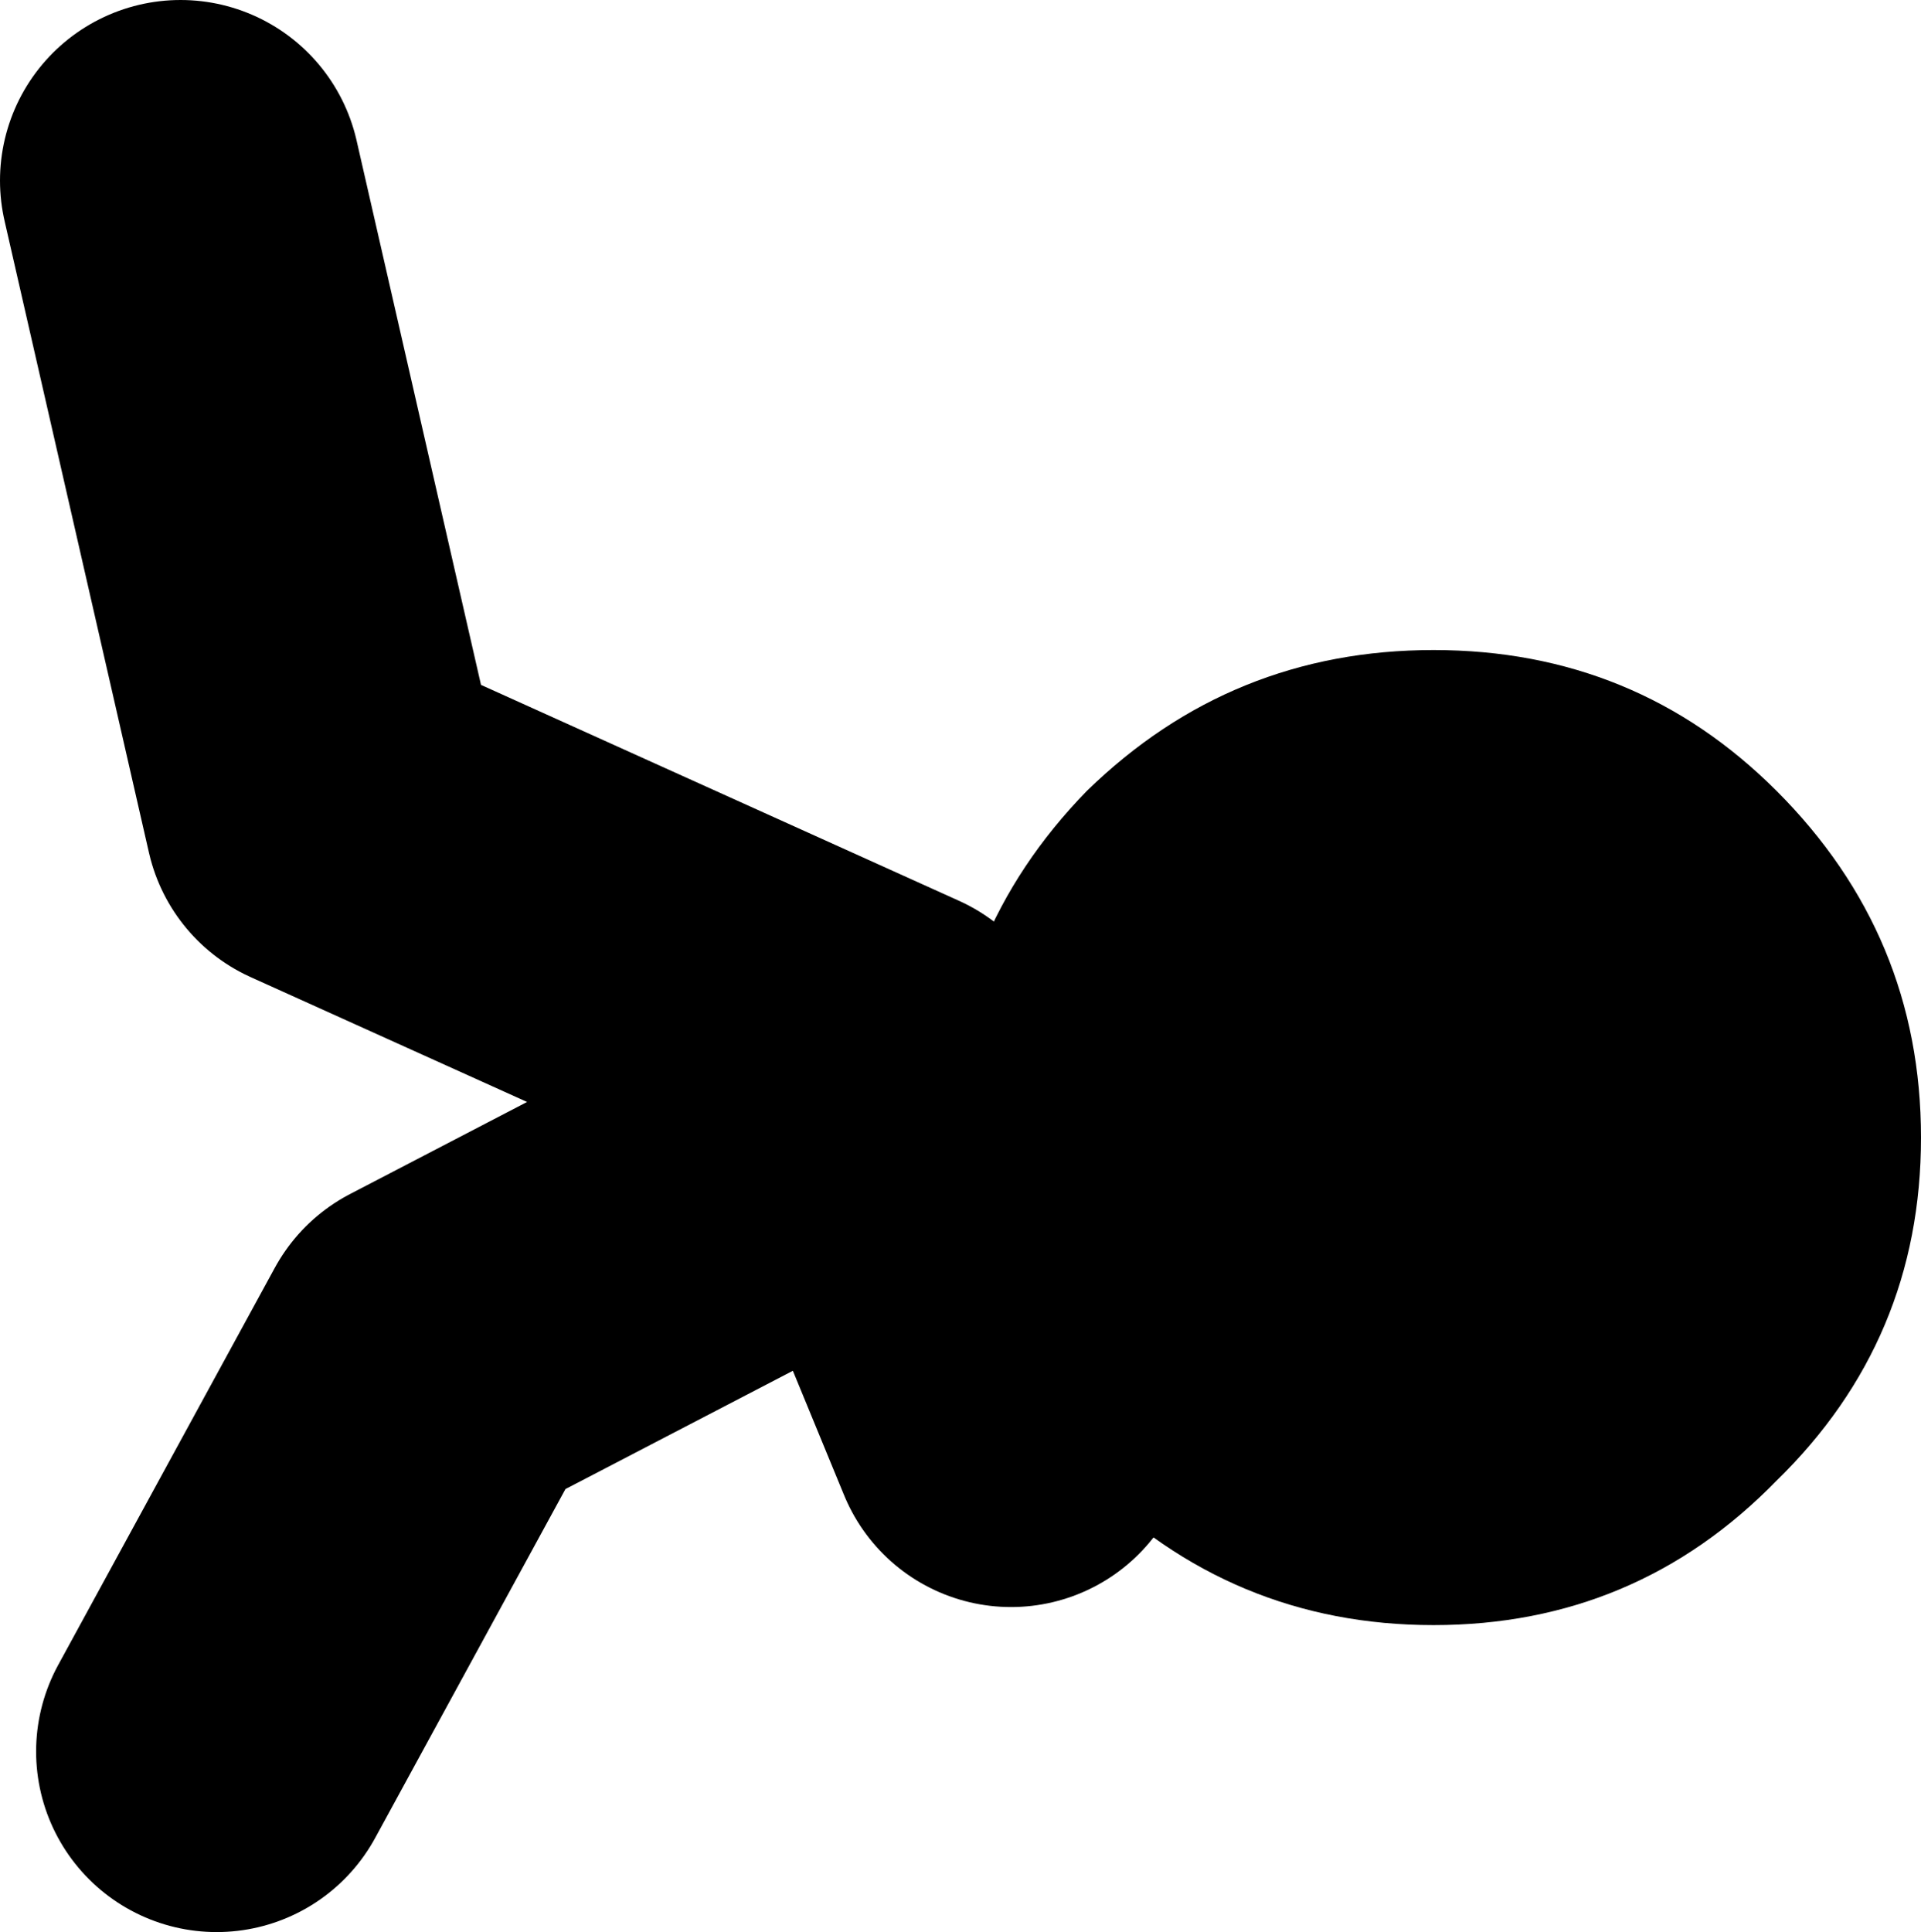
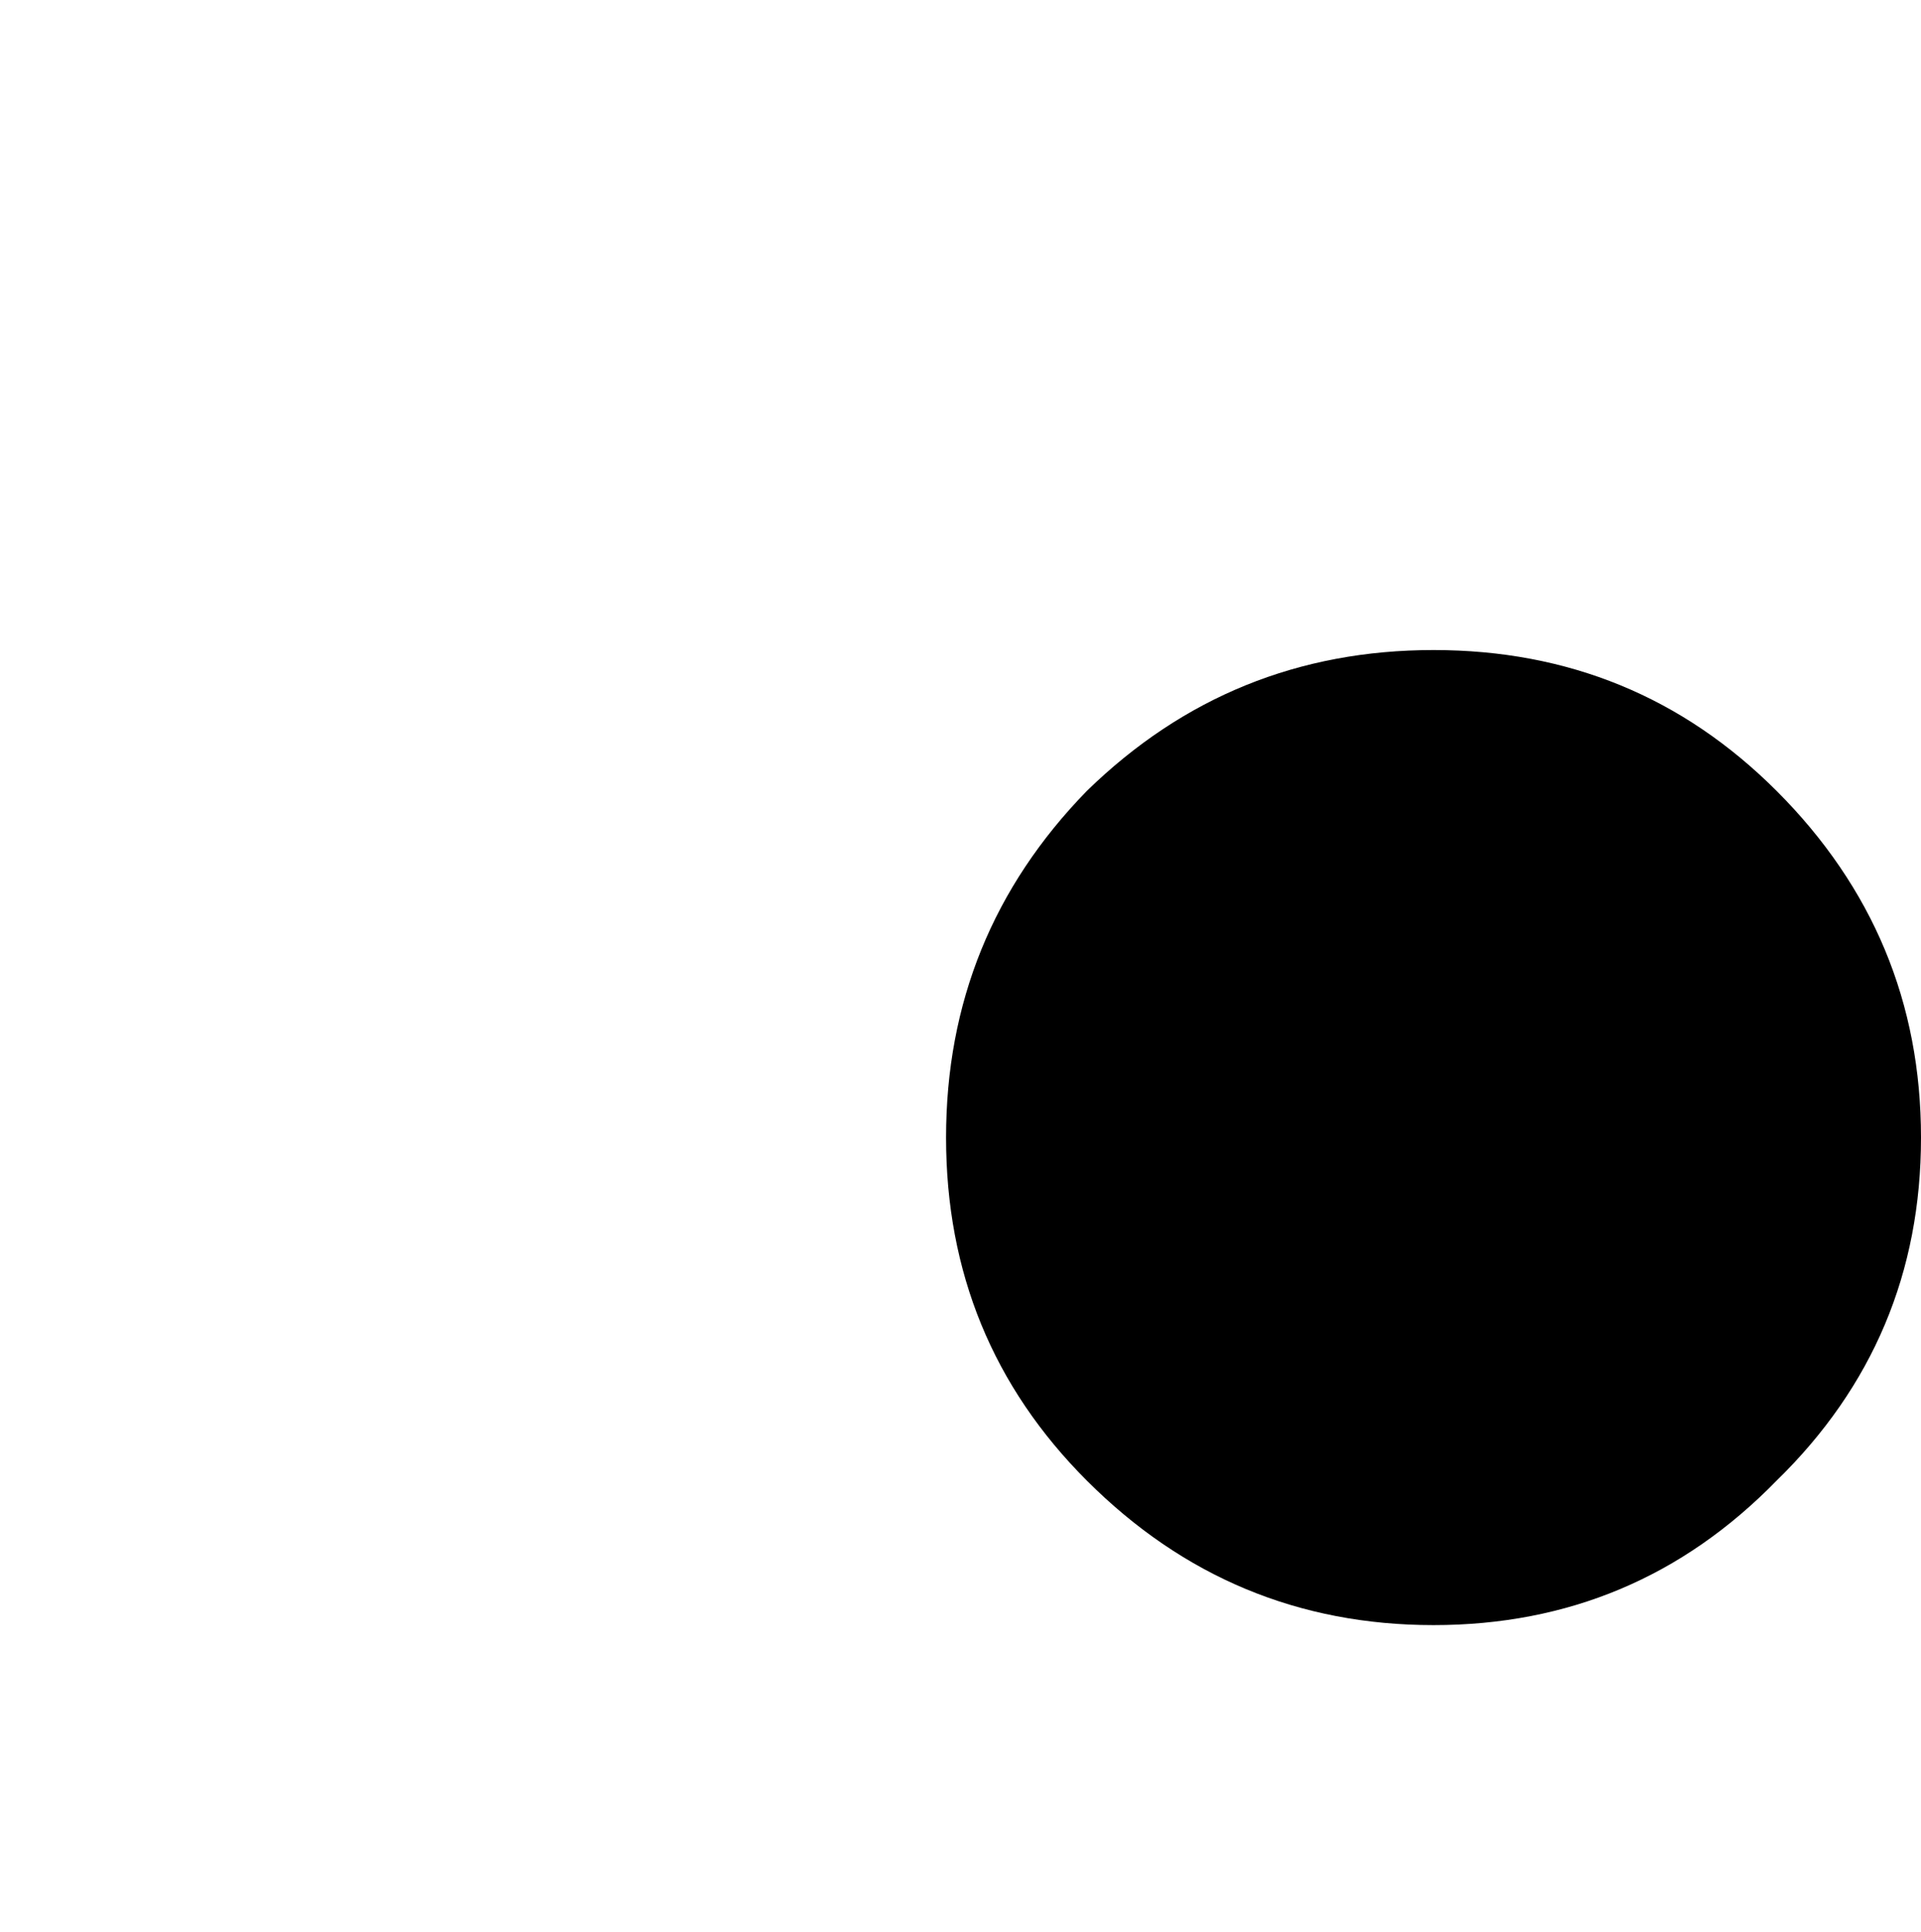
<svg xmlns="http://www.w3.org/2000/svg" height="26.75px" width="26.6px">
  <g transform="matrix(1.0, 0.0, 0.0, 1.0, 4.1, 15.4)">
-     <path d="M8.15 -0.65 L0.4 -4.15 -1.6 -12.9 M-1.1 8.85 L1.9 3.35 8.15 0.1 9.9 4.35" fill="none" stroke="#000000" stroke-linecap="round" stroke-linejoin="round" stroke-width="5.0" />
    <path d="M10.95 -4.45 Q12.95 -6.4 15.75 -6.4 18.55 -6.4 20.5 -4.45 22.5 -2.45 22.5 0.35 22.5 3.15 20.5 5.1 18.55 7.1 15.75 7.1 12.95 7.1 10.95 5.1 9.0 3.15 9.0 0.35 9.0 -2.45 10.95 -4.45" fill="#000000" fill-rule="evenodd" stroke="none" />
  </g>
</svg>